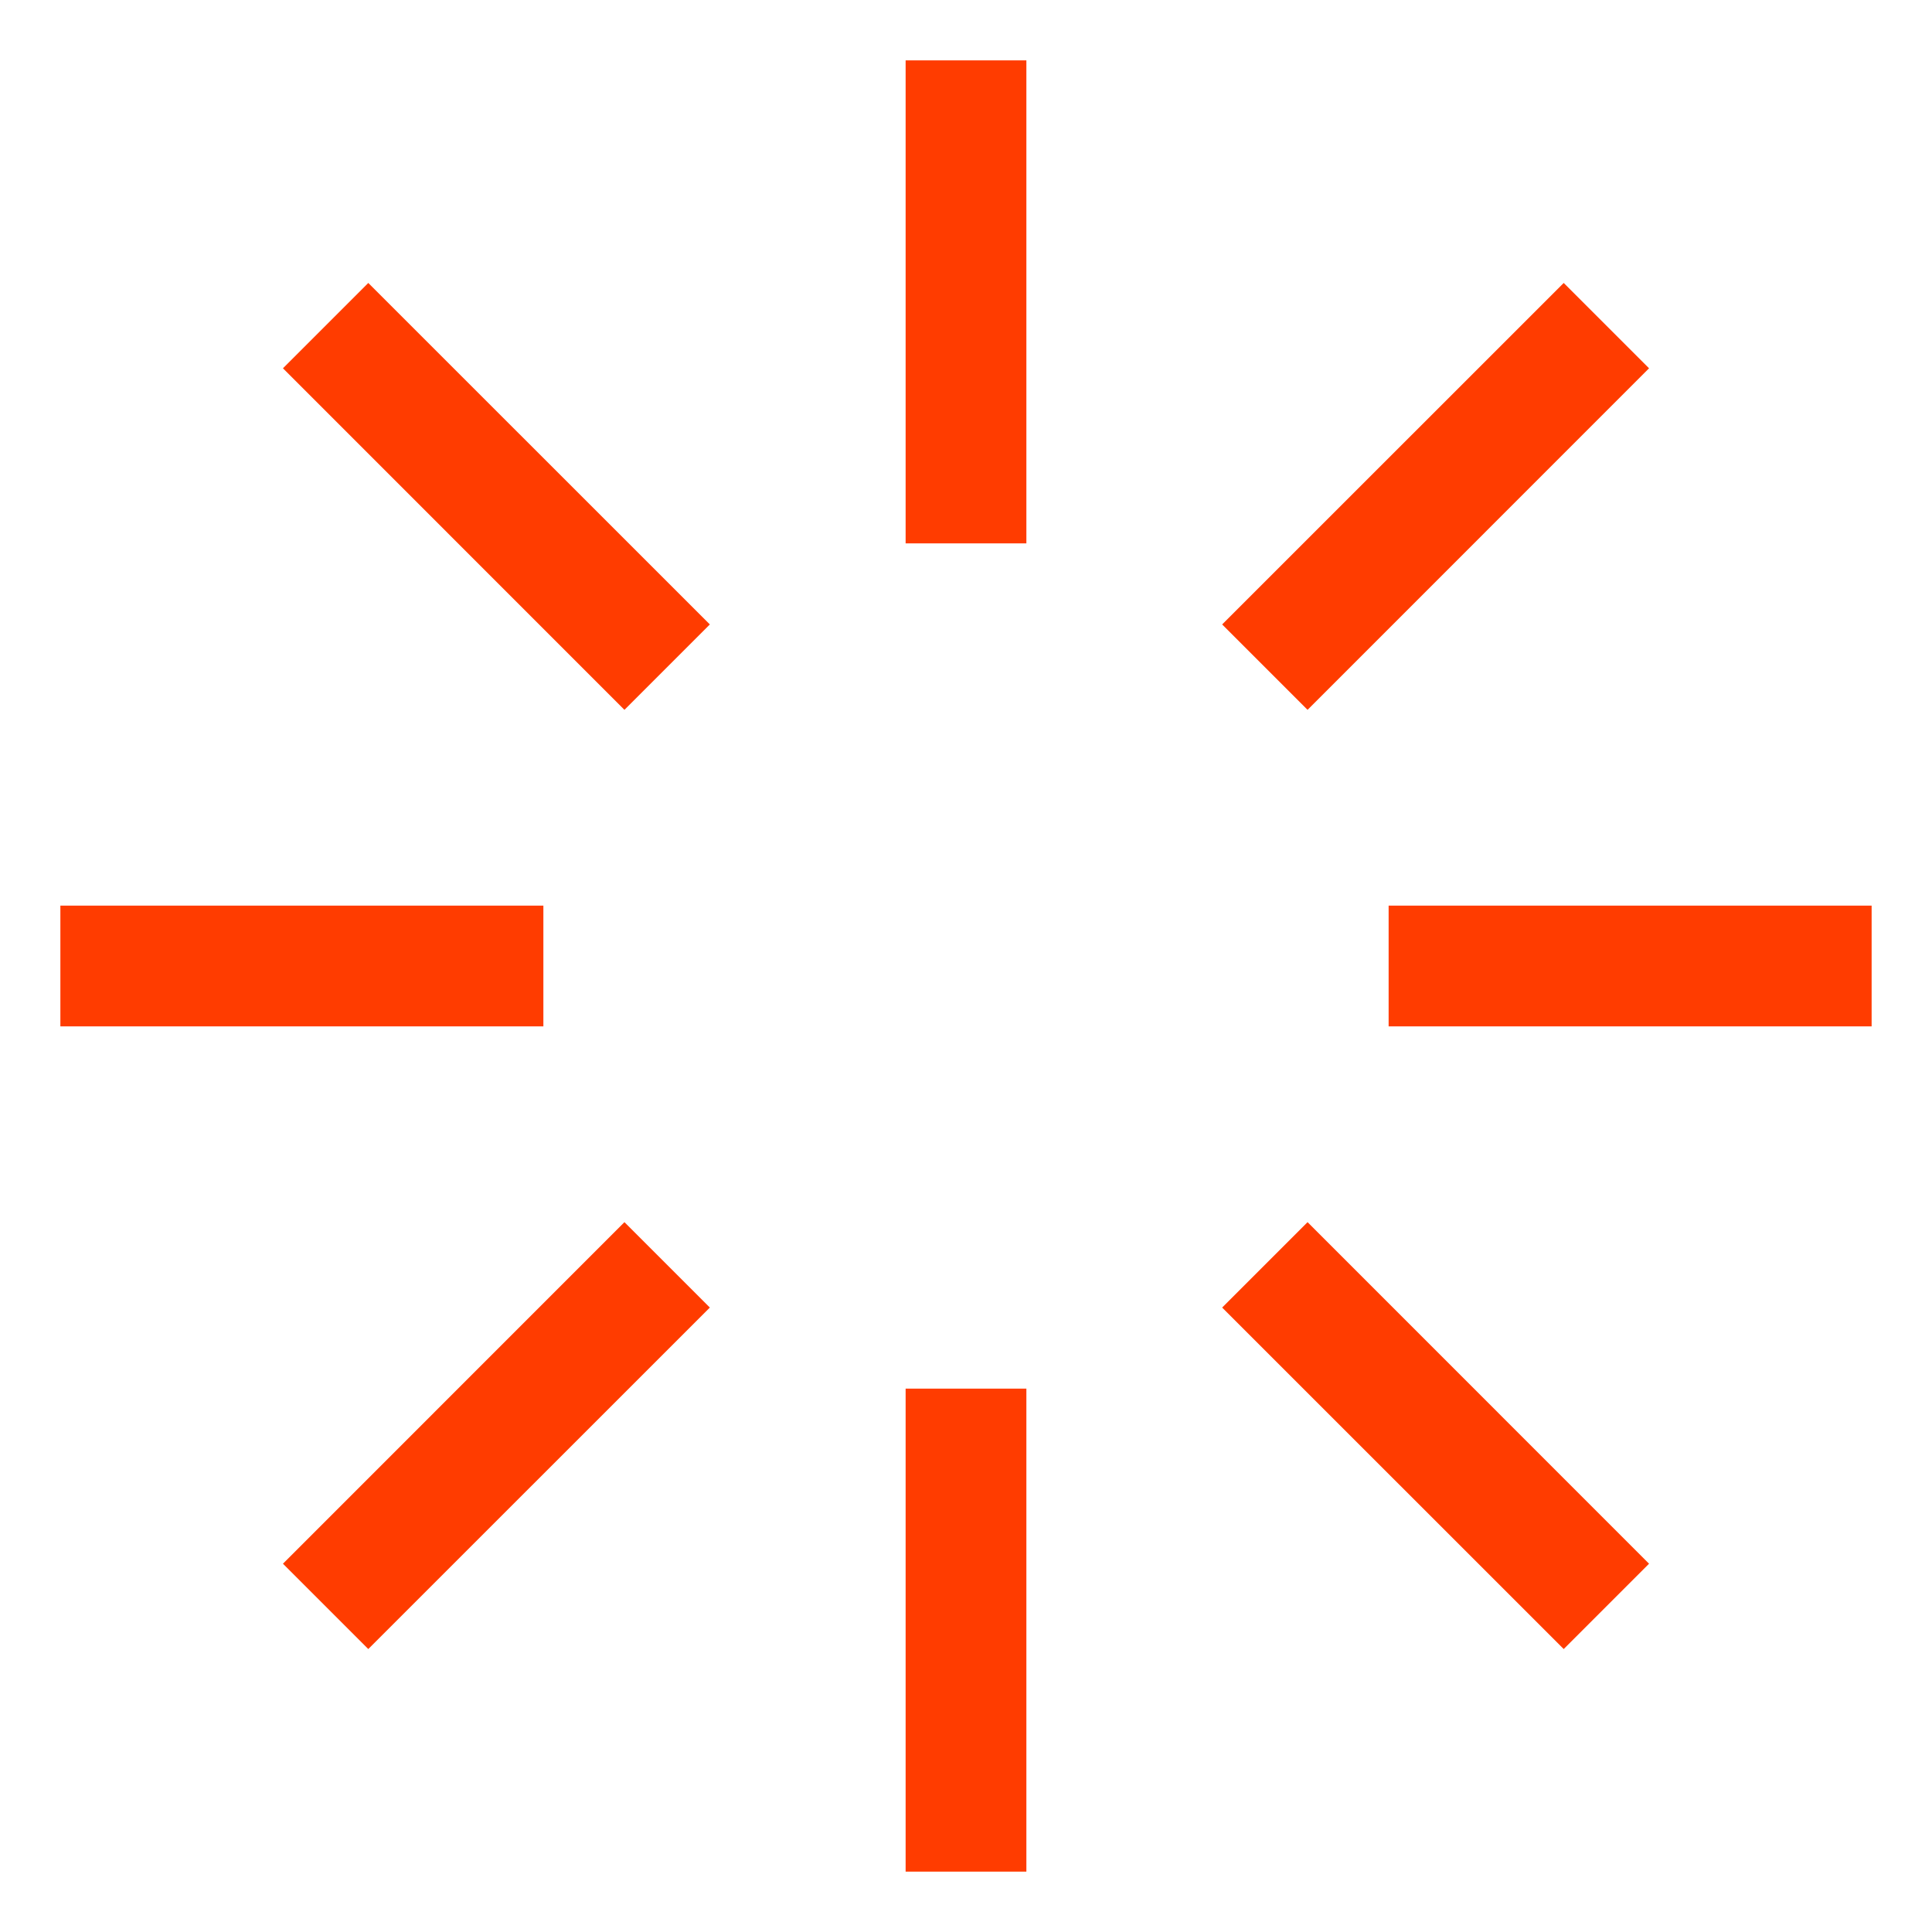
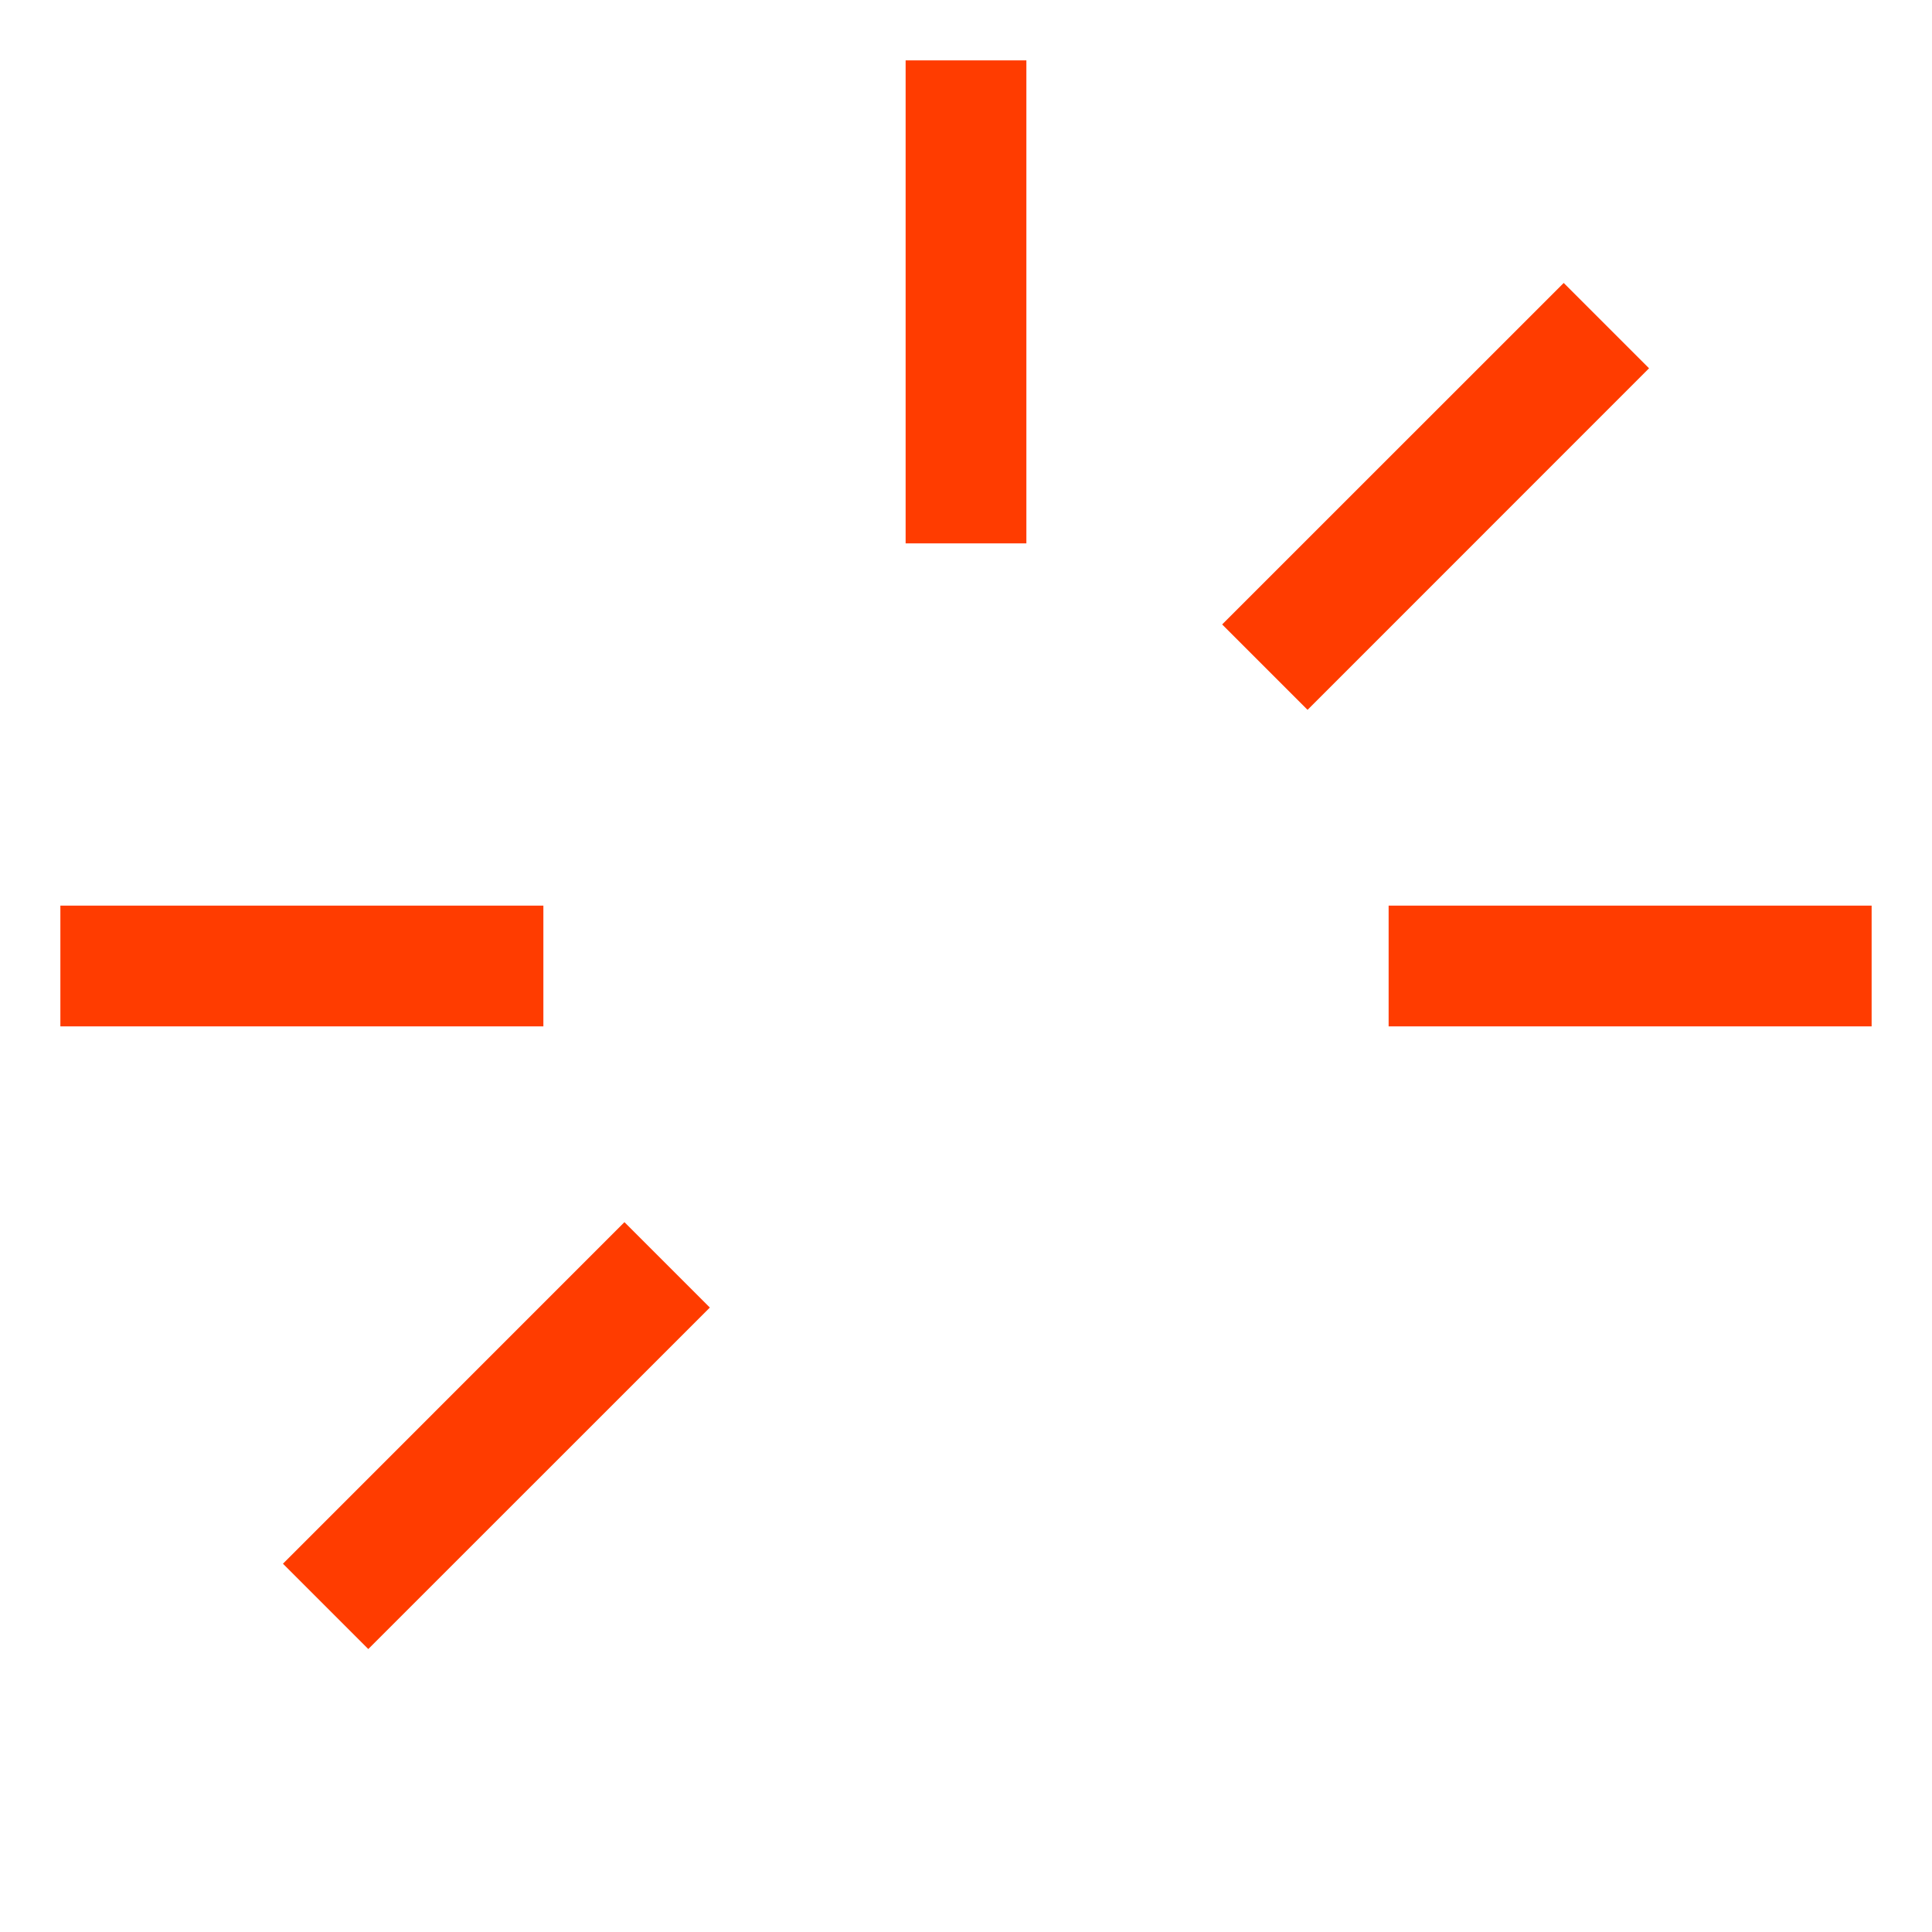
<svg xmlns="http://www.w3.org/2000/svg" width="24" height="24" viewBox="0 0 24 24" fill="none">
  <path d="M11.25 0.75H12.75V6.75H11.25V0.75Z" fill="#FF3C00" />
-   <path d="M11.25 17.25H12.75V23.25H11.25V17.25Z" fill="#FF3C00" />
  <path d="M0.75 11.25H6.75V12.75H0.75V11.25Z" fill="#FF3C00" />
  <path d="M17.25 12.75V11.25H23.25V12.75H17.25Z" fill="#FF3C00" />
  <path d="M19.425 3.515L20.485 4.575L16.243 8.818L15.182 7.757L19.425 3.515Z" fill="#FF3C00" />
  <path d="M7.757 15.182L8.818 16.243L4.575 20.485L3.515 19.425L7.757 15.182Z" fill="#FF3C00" />
-   <path d="M4.575 3.515L8.818 7.757L7.757 8.818L3.515 4.575L4.575 3.515Z" fill="#FF3C00" />
-   <path d="M15.182 16.243L16.243 15.182L20.485 19.425L19.425 20.485L15.182 16.243Z" fill="#FF3C00" />
</svg>